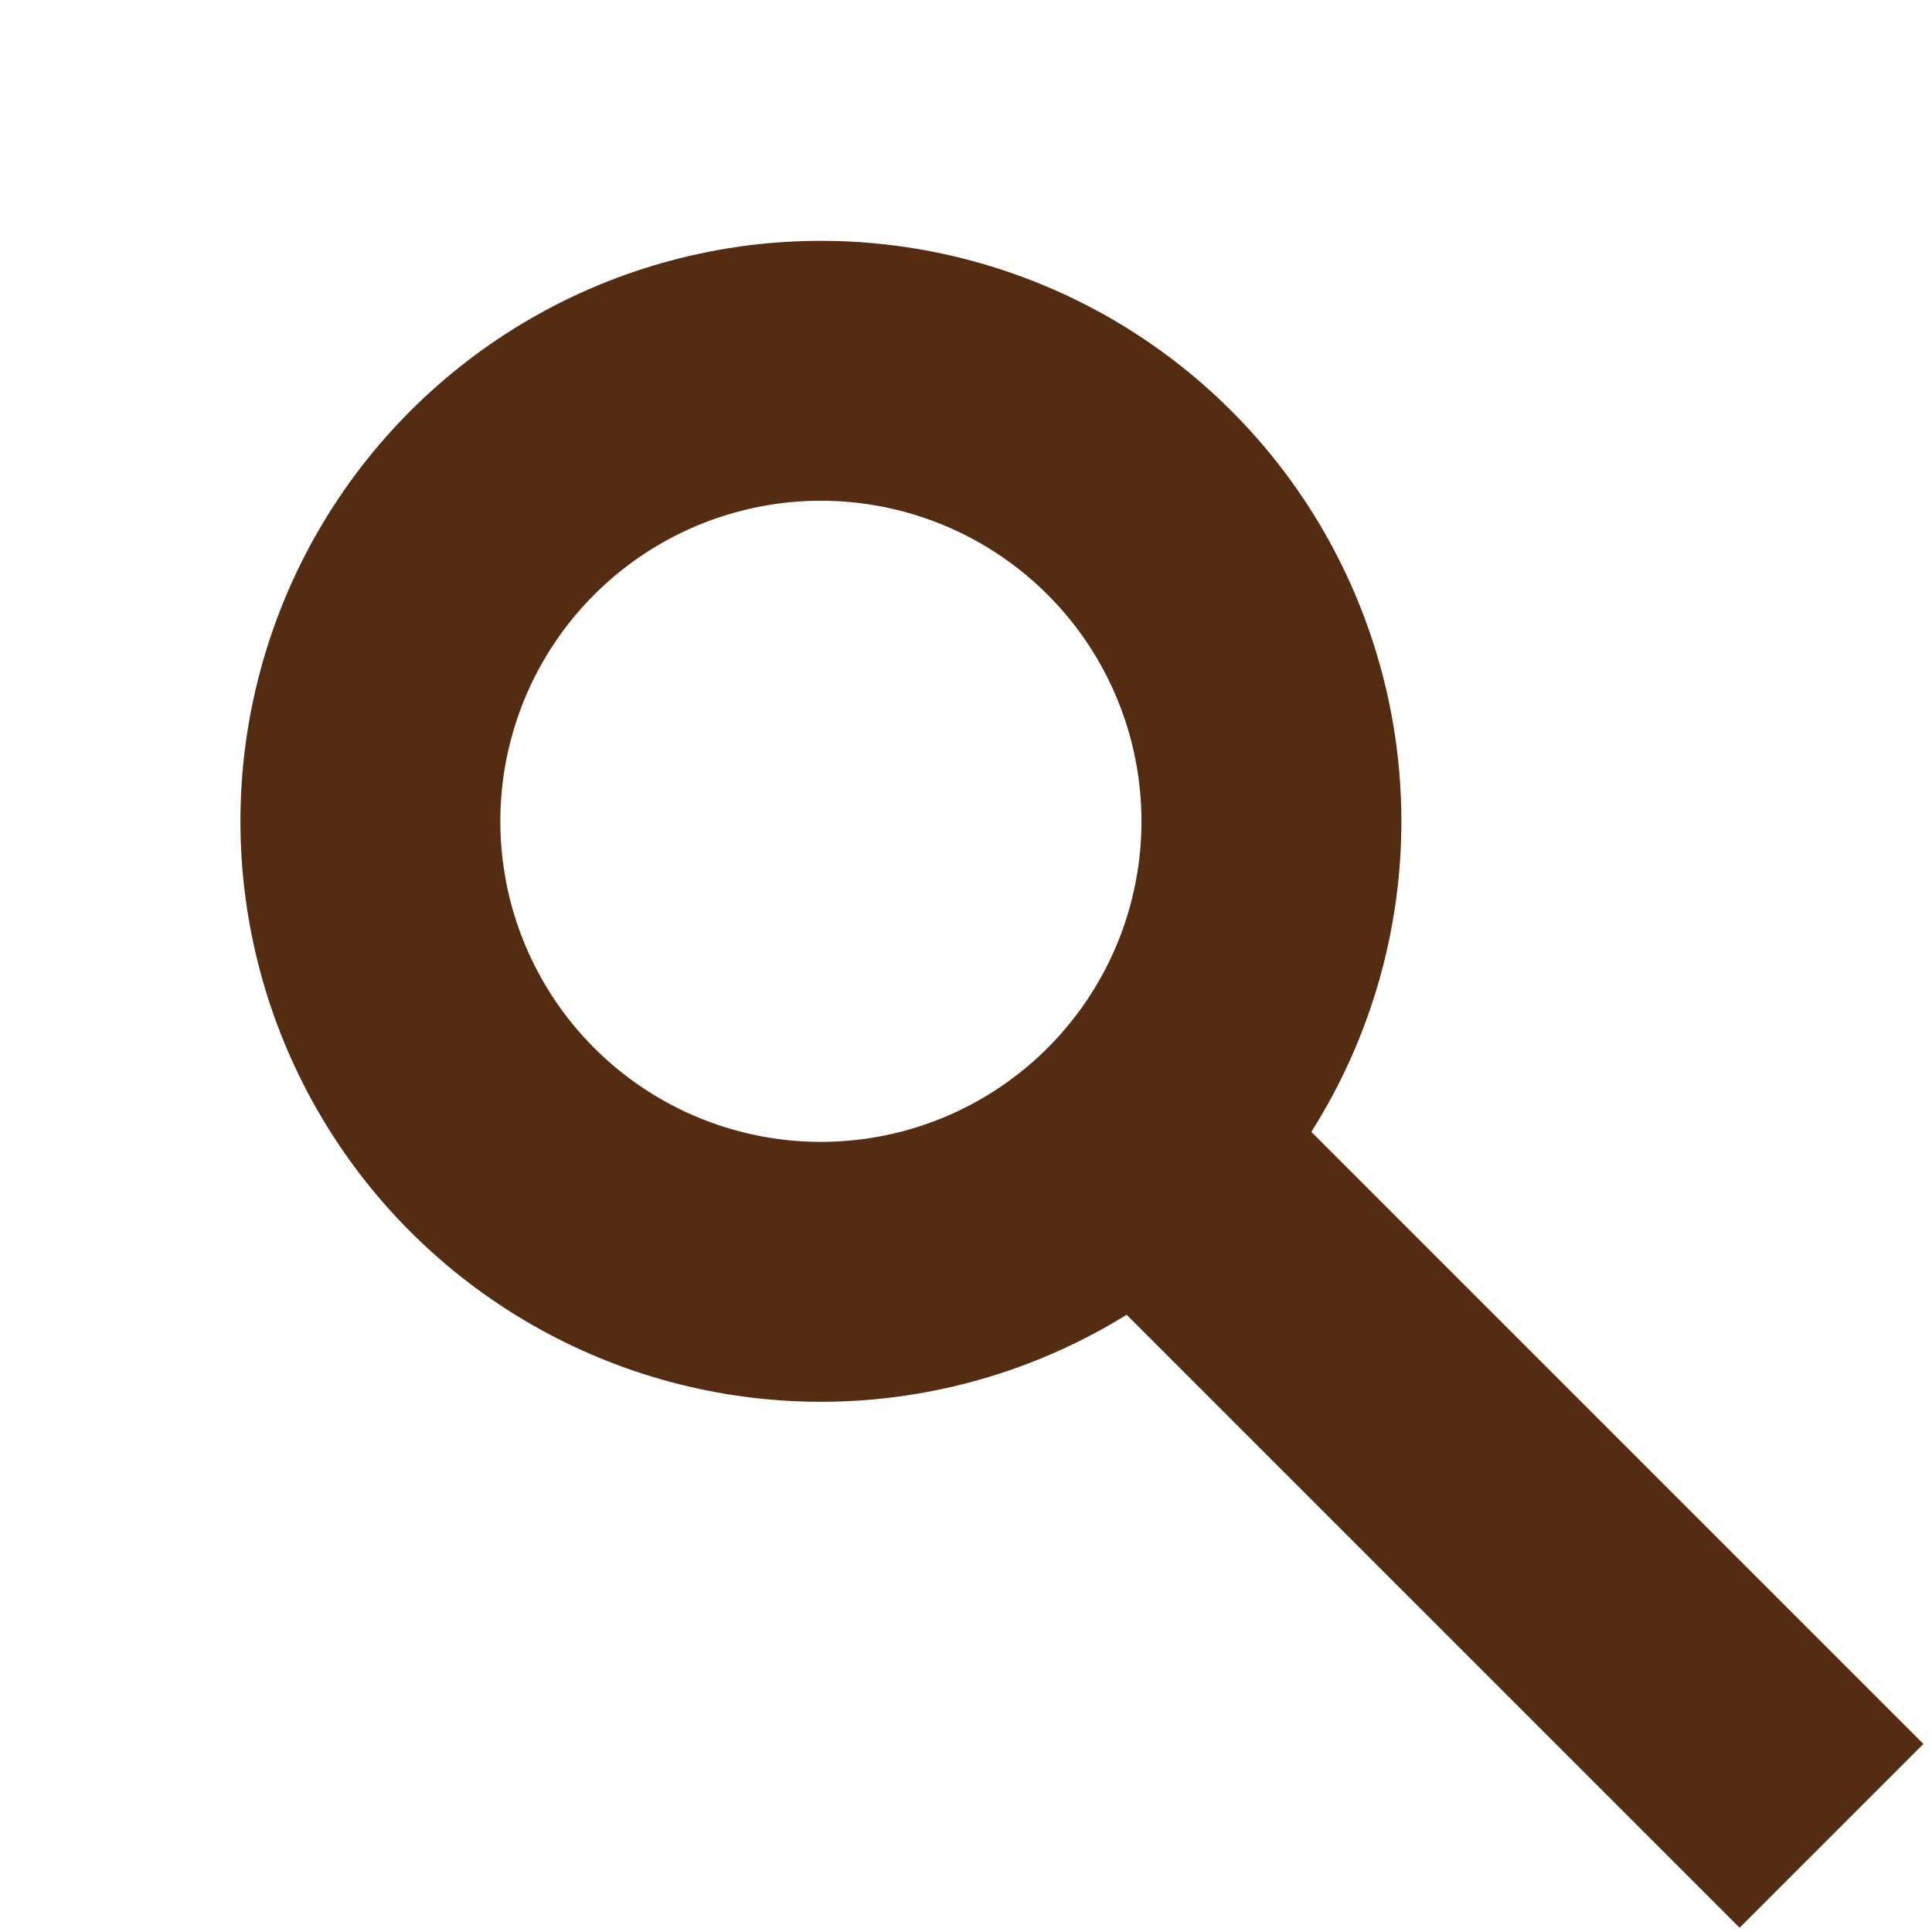
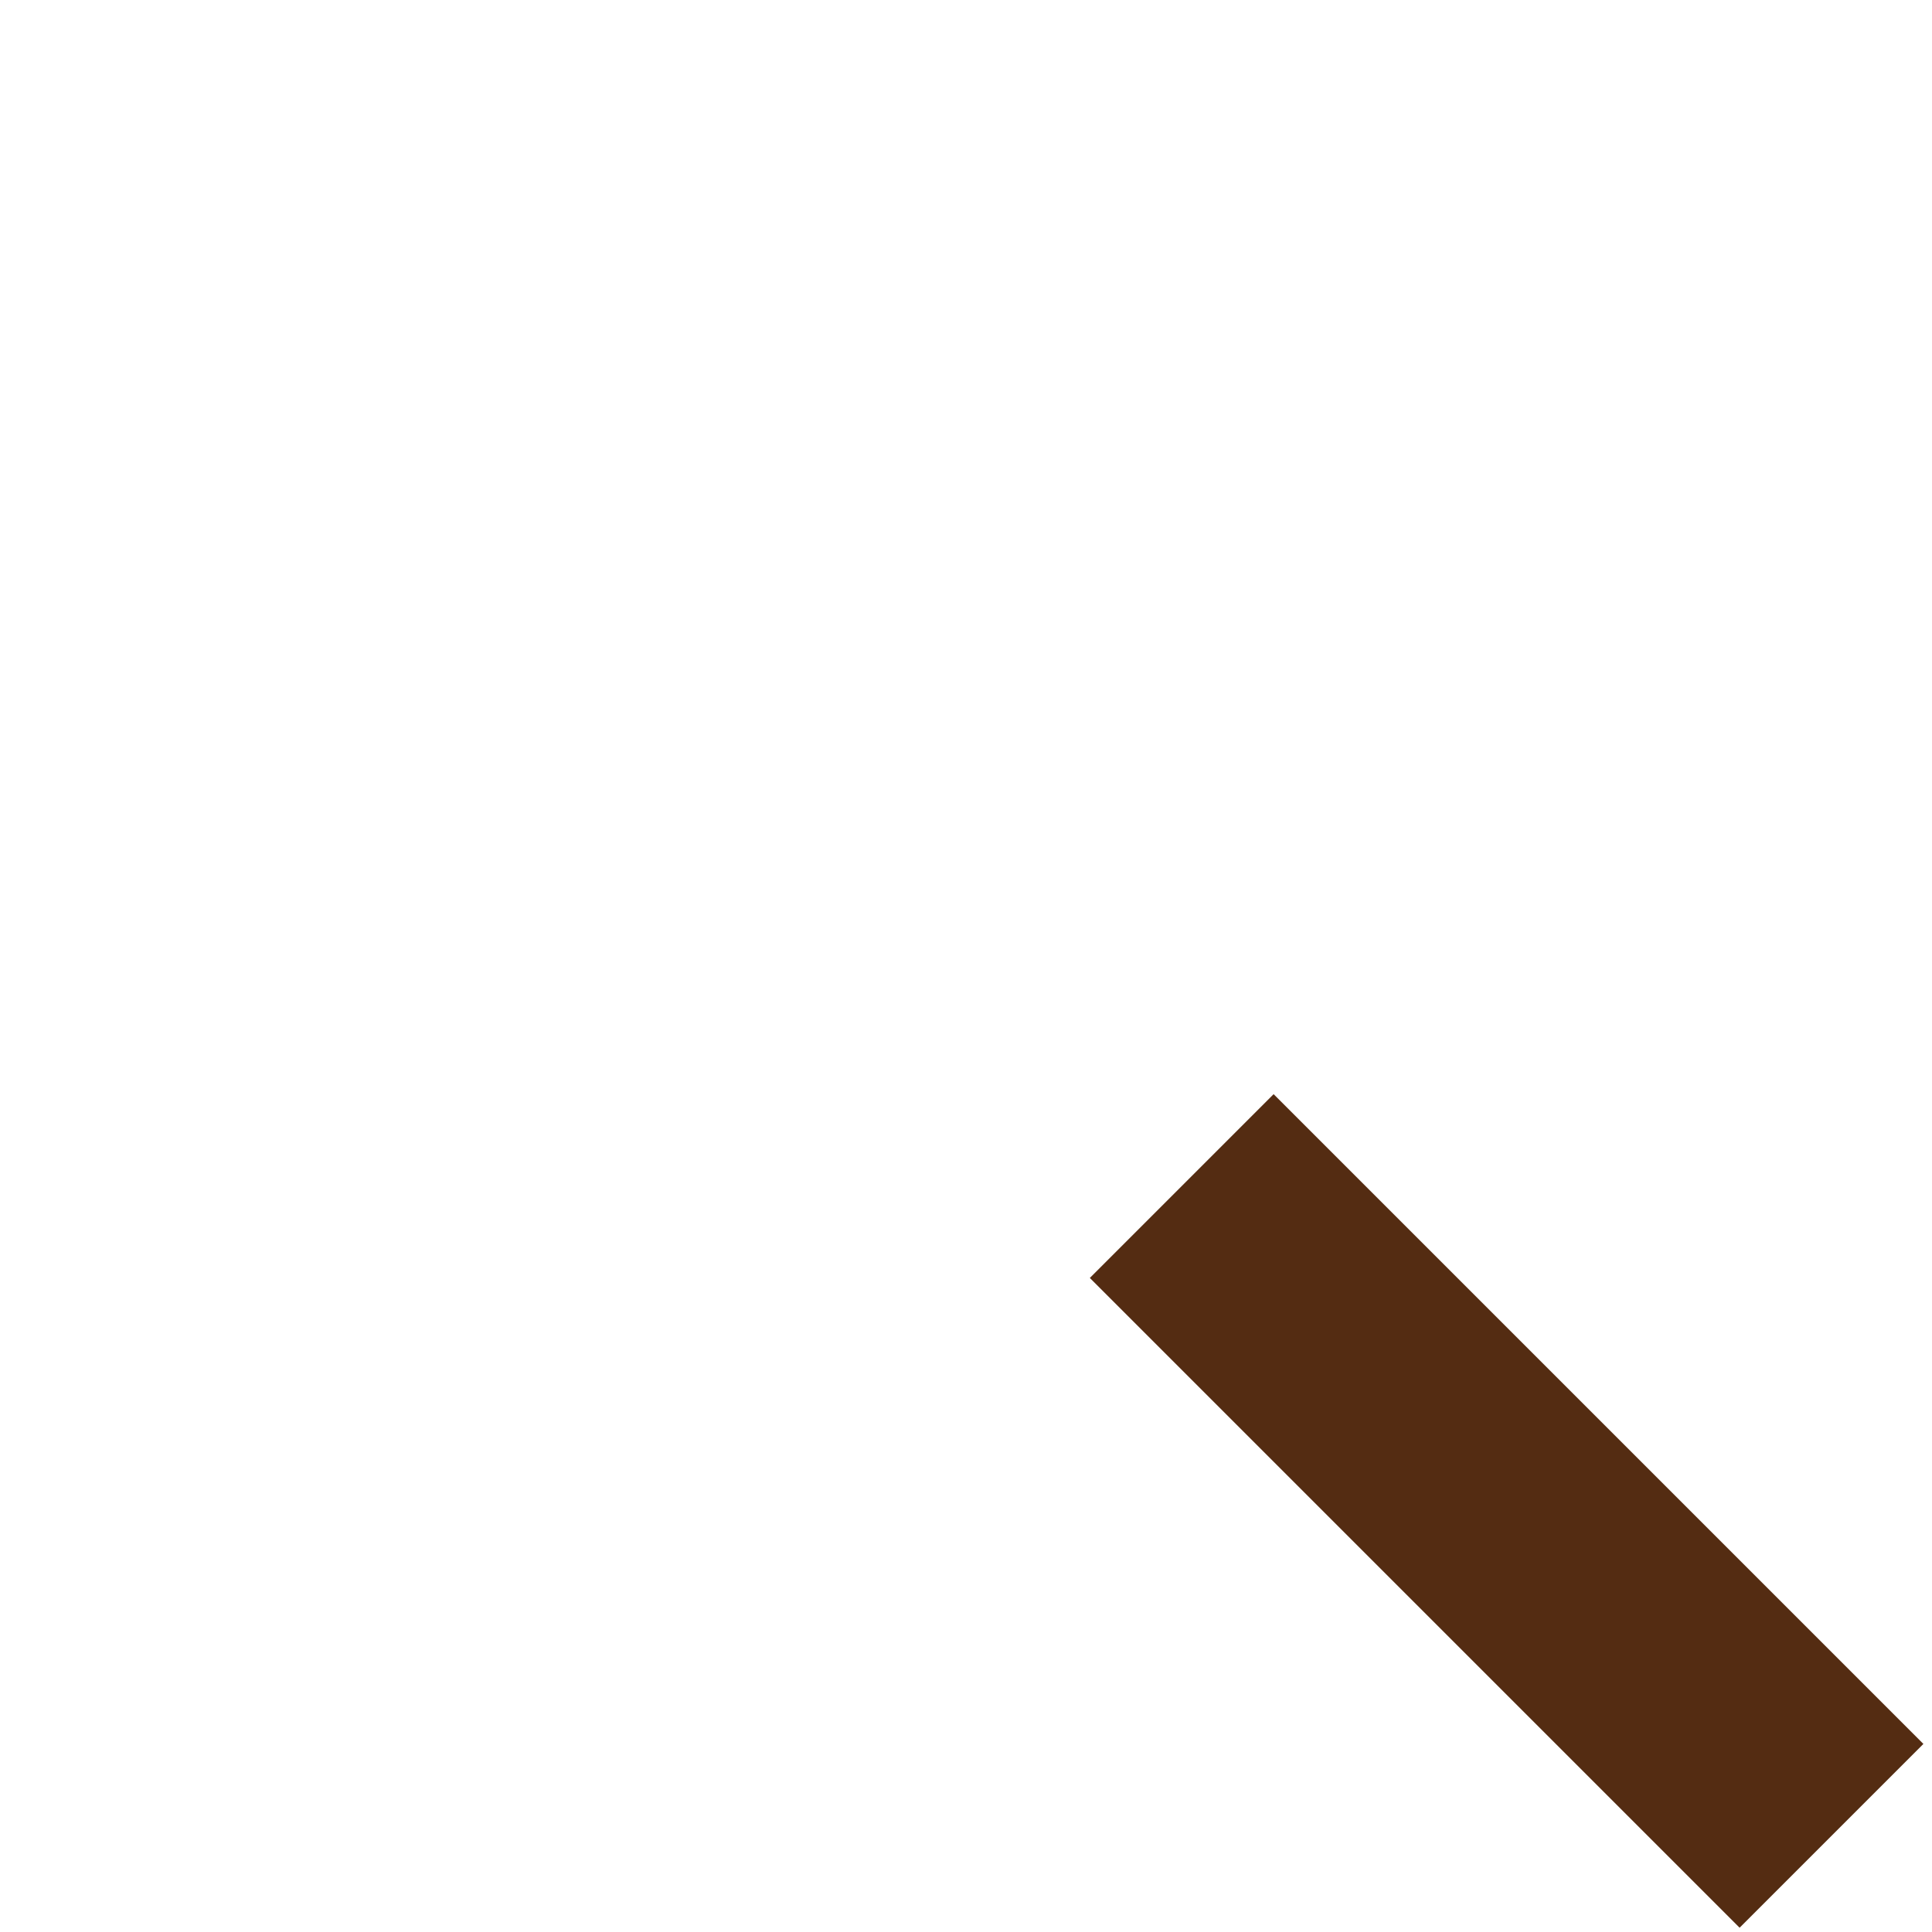
<svg xmlns="http://www.w3.org/2000/svg" version="1.1" id="Layer_1" x="0px" y="0px" viewBox="0 0 22.3 22.3" style="enable-background:new 0 0 22.3 22.3;" xml:space="preserve">
  <style type="text/css">
	.st0{fill:none;}
	.st1{fill:none;stroke:#542C12;stroke-width:3;}
</style>
  <g id="Group_359" transform="translate(-1617.06 -57.31)">
    <g id="Ellipse_8" transform="translate(1617.06 66.79) rotate(-45)">
-       <circle class="st0" cx="6.7" cy="6.7" r="6.7" />
-       <circle class="st1" cx="6.7" cy="6.7" r="5.2" />
-     </g>
+       </g>
    <line id="Line_7" class="st1" x1="1630.7" y1="71" x2="1638.2" y2="78.5" />
  </g>
</svg>